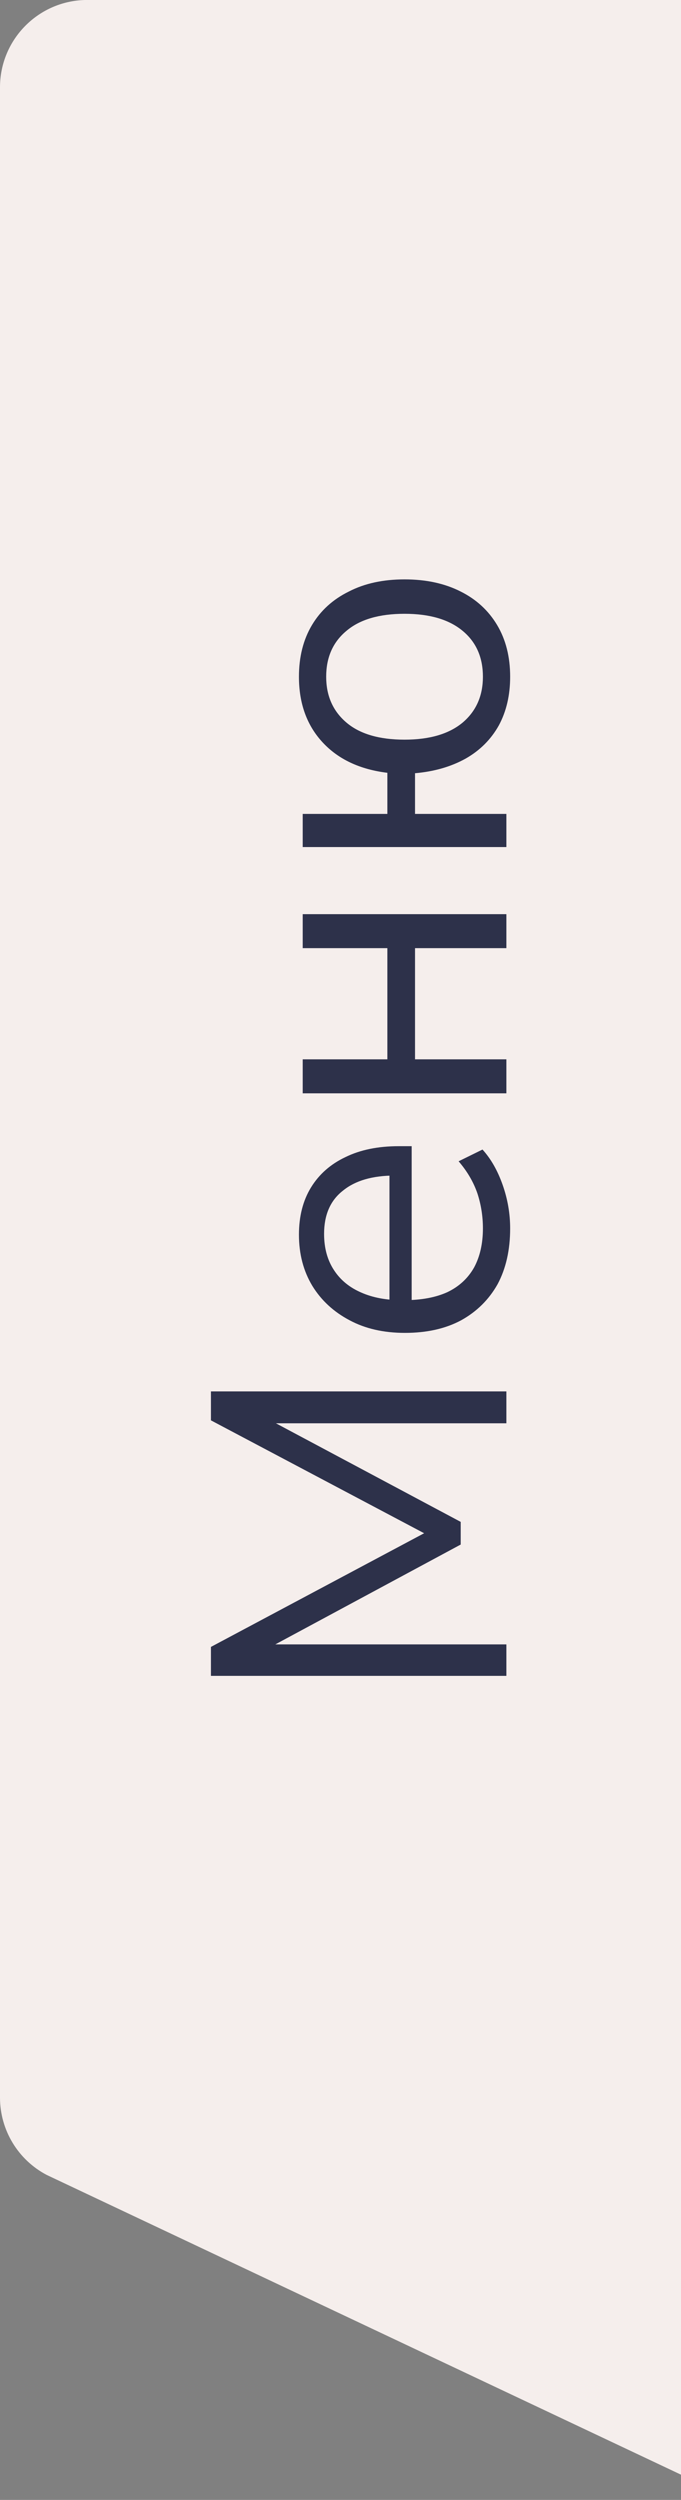
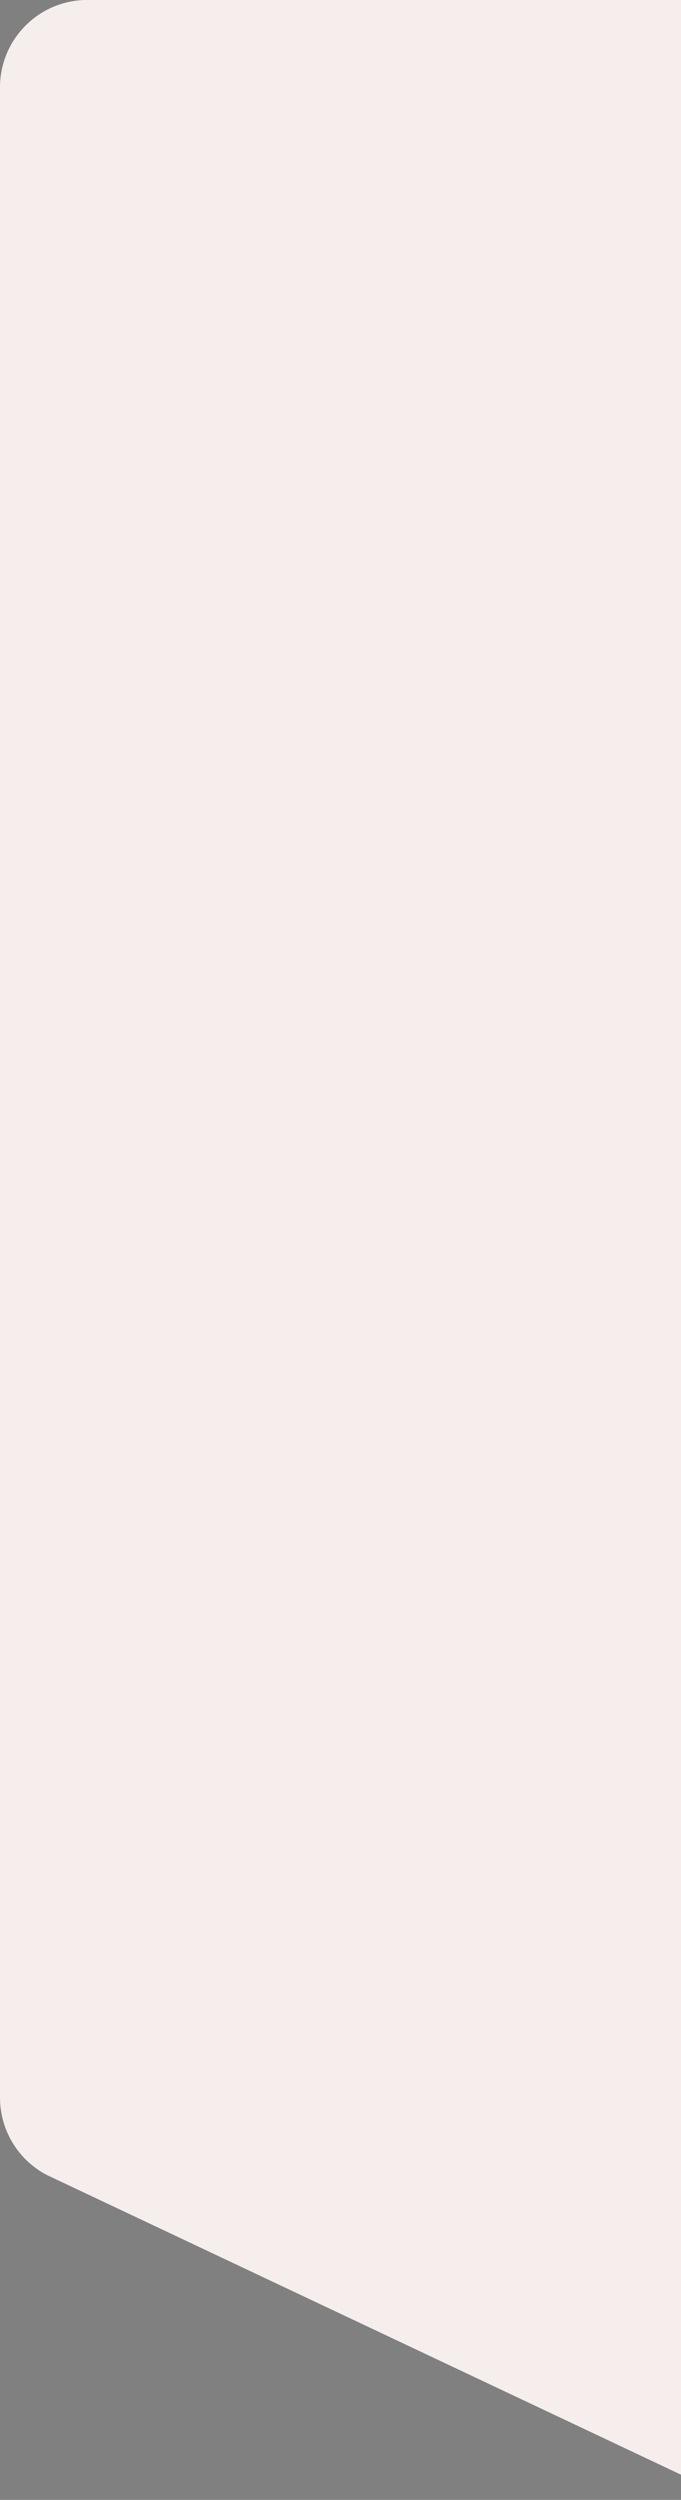
<svg xmlns="http://www.w3.org/2000/svg" width="39" height="143" viewBox="0 0 39 143" fill="none">
  <rect x="0" y="0" width="39" height="143" fill="#808080" stroke="none" />
  <path d="M41 -0.002C41 -0.002 41 139.74 41 142.501L41 -0.002Z" fill="#F5EEEC" />
  <path d="M41 -0.002H5C2.238 -0.002 -8.7738e-05 2.236 -8.7738e-05 4.998V119.985C-8.7738e-05 121.84 1.027 123.543 2.669 124.408L41 142.501L41 -0.002Z" fill="#F5EEEC" />
-   <path d="M29 95.863H12.08V94.207L24.968 87.343V88.063L12.08 81.247V79.591H29V81.415H14.72V80.839L26.384 87.055V88.351L14.696 94.639V94.063H29V95.863ZM29.216 70.268C29.216 71.5 28.976 72.564 28.496 73.46C28 74.34 27.304 75.028 26.408 75.524C25.512 76.004 24.44 76.244 23.192 76.244C21.976 76.244 20.92 76.004 20.024 75.524C19.112 75.044 18.4 74.388 17.888 73.556C17.376 72.708 17.12 71.732 17.12 70.628C17.12 69.572 17.352 68.668 17.816 67.916C18.28 67.164 18.936 66.588 19.784 66.188C20.632 65.772 21.648 65.564 22.832 65.564H23.576V74.756H22.304V66.86L22.616 67.244C21.336 67.244 20.344 67.532 19.64 68.108C18.92 68.668 18.56 69.492 18.56 70.58C18.56 71.396 18.752 72.092 19.136 72.668C19.504 73.228 20.024 73.652 20.696 73.94C21.352 74.228 22.12 74.372 23 74.372H23.144C24.12 74.372 24.944 74.22 25.616 73.916C26.288 73.596 26.8 73.124 27.152 72.5C27.488 71.876 27.656 71.132 27.656 70.268C27.656 69.58 27.552 68.916 27.344 68.276C27.12 67.62 26.76 67.004 26.264 66.428L27.632 65.756C28.112 66.284 28.496 66.956 28.784 67.772C29.072 68.588 29.216 69.42 29.216 70.268ZM29 62.54H17.336L17.336 60.596H22.184V54.236H17.336V52.292H29V54.236H23.768V60.596H29V62.54ZM29.216 38.71C29.216 39.766 29 40.694 28.568 41.494C28.12 42.294 27.488 42.926 26.672 43.39C25.84 43.854 24.872 44.134 23.768 44.23V46.558H29V48.454H17.336V46.558H22.184V44.206C20.616 44.014 19.384 43.438 18.488 42.478C17.576 41.502 17.12 40.246 17.12 38.71C17.12 37.574 17.368 36.59 17.864 35.758C18.36 34.926 19.064 34.286 19.976 33.838C20.872 33.374 21.936 33.142 23.168 33.142C24.4 33.142 25.472 33.374 26.384 33.838C27.28 34.286 27.976 34.926 28.472 35.758C28.968 36.59 29.216 37.574 29.216 38.71ZM27.656 38.71C27.656 37.606 27.272 36.734 26.504 36.094C25.72 35.438 24.608 35.11 23.168 35.11C21.712 35.11 20.6 35.438 19.832 36.094C19.064 36.734 18.68 37.606 18.68 38.71C18.68 39.798 19.064 40.67 19.832 41.326C20.6 41.982 21.712 42.31 23.168 42.31C24.608 42.31 25.72 41.982 26.504 41.326C27.272 40.67 27.656 39.798 27.656 38.71Z" fill="#2D314A" />
</svg>